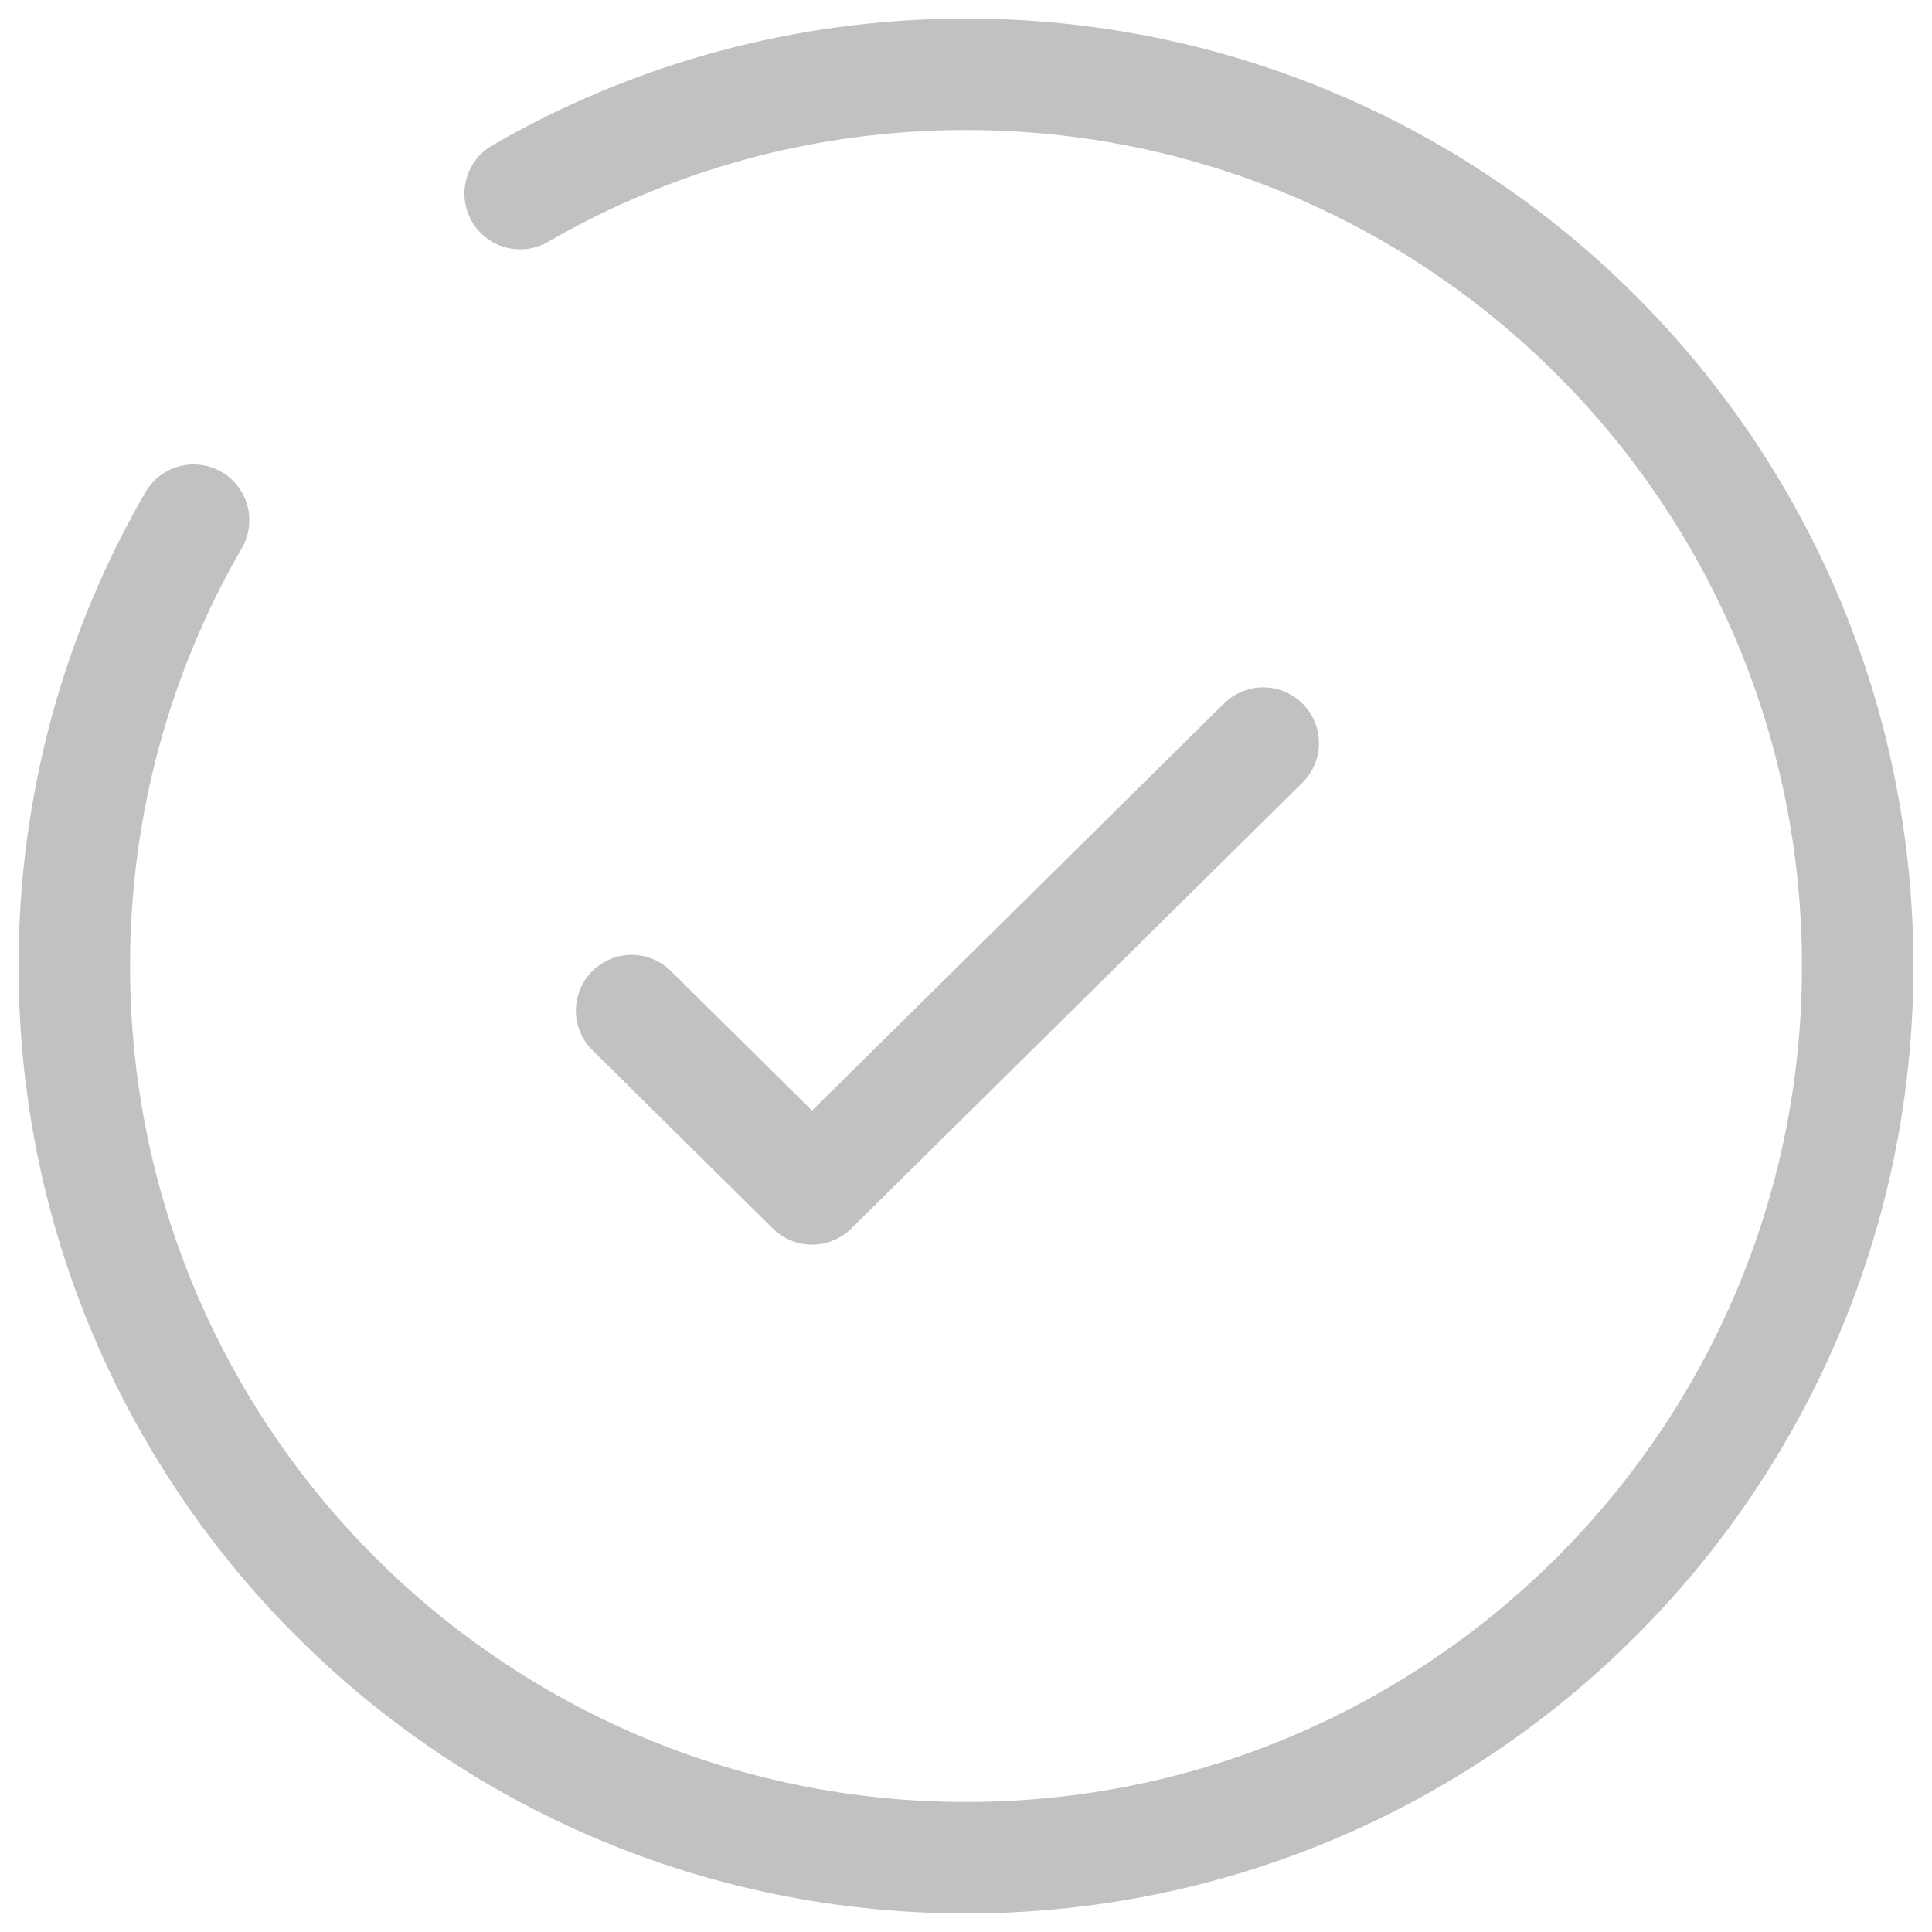
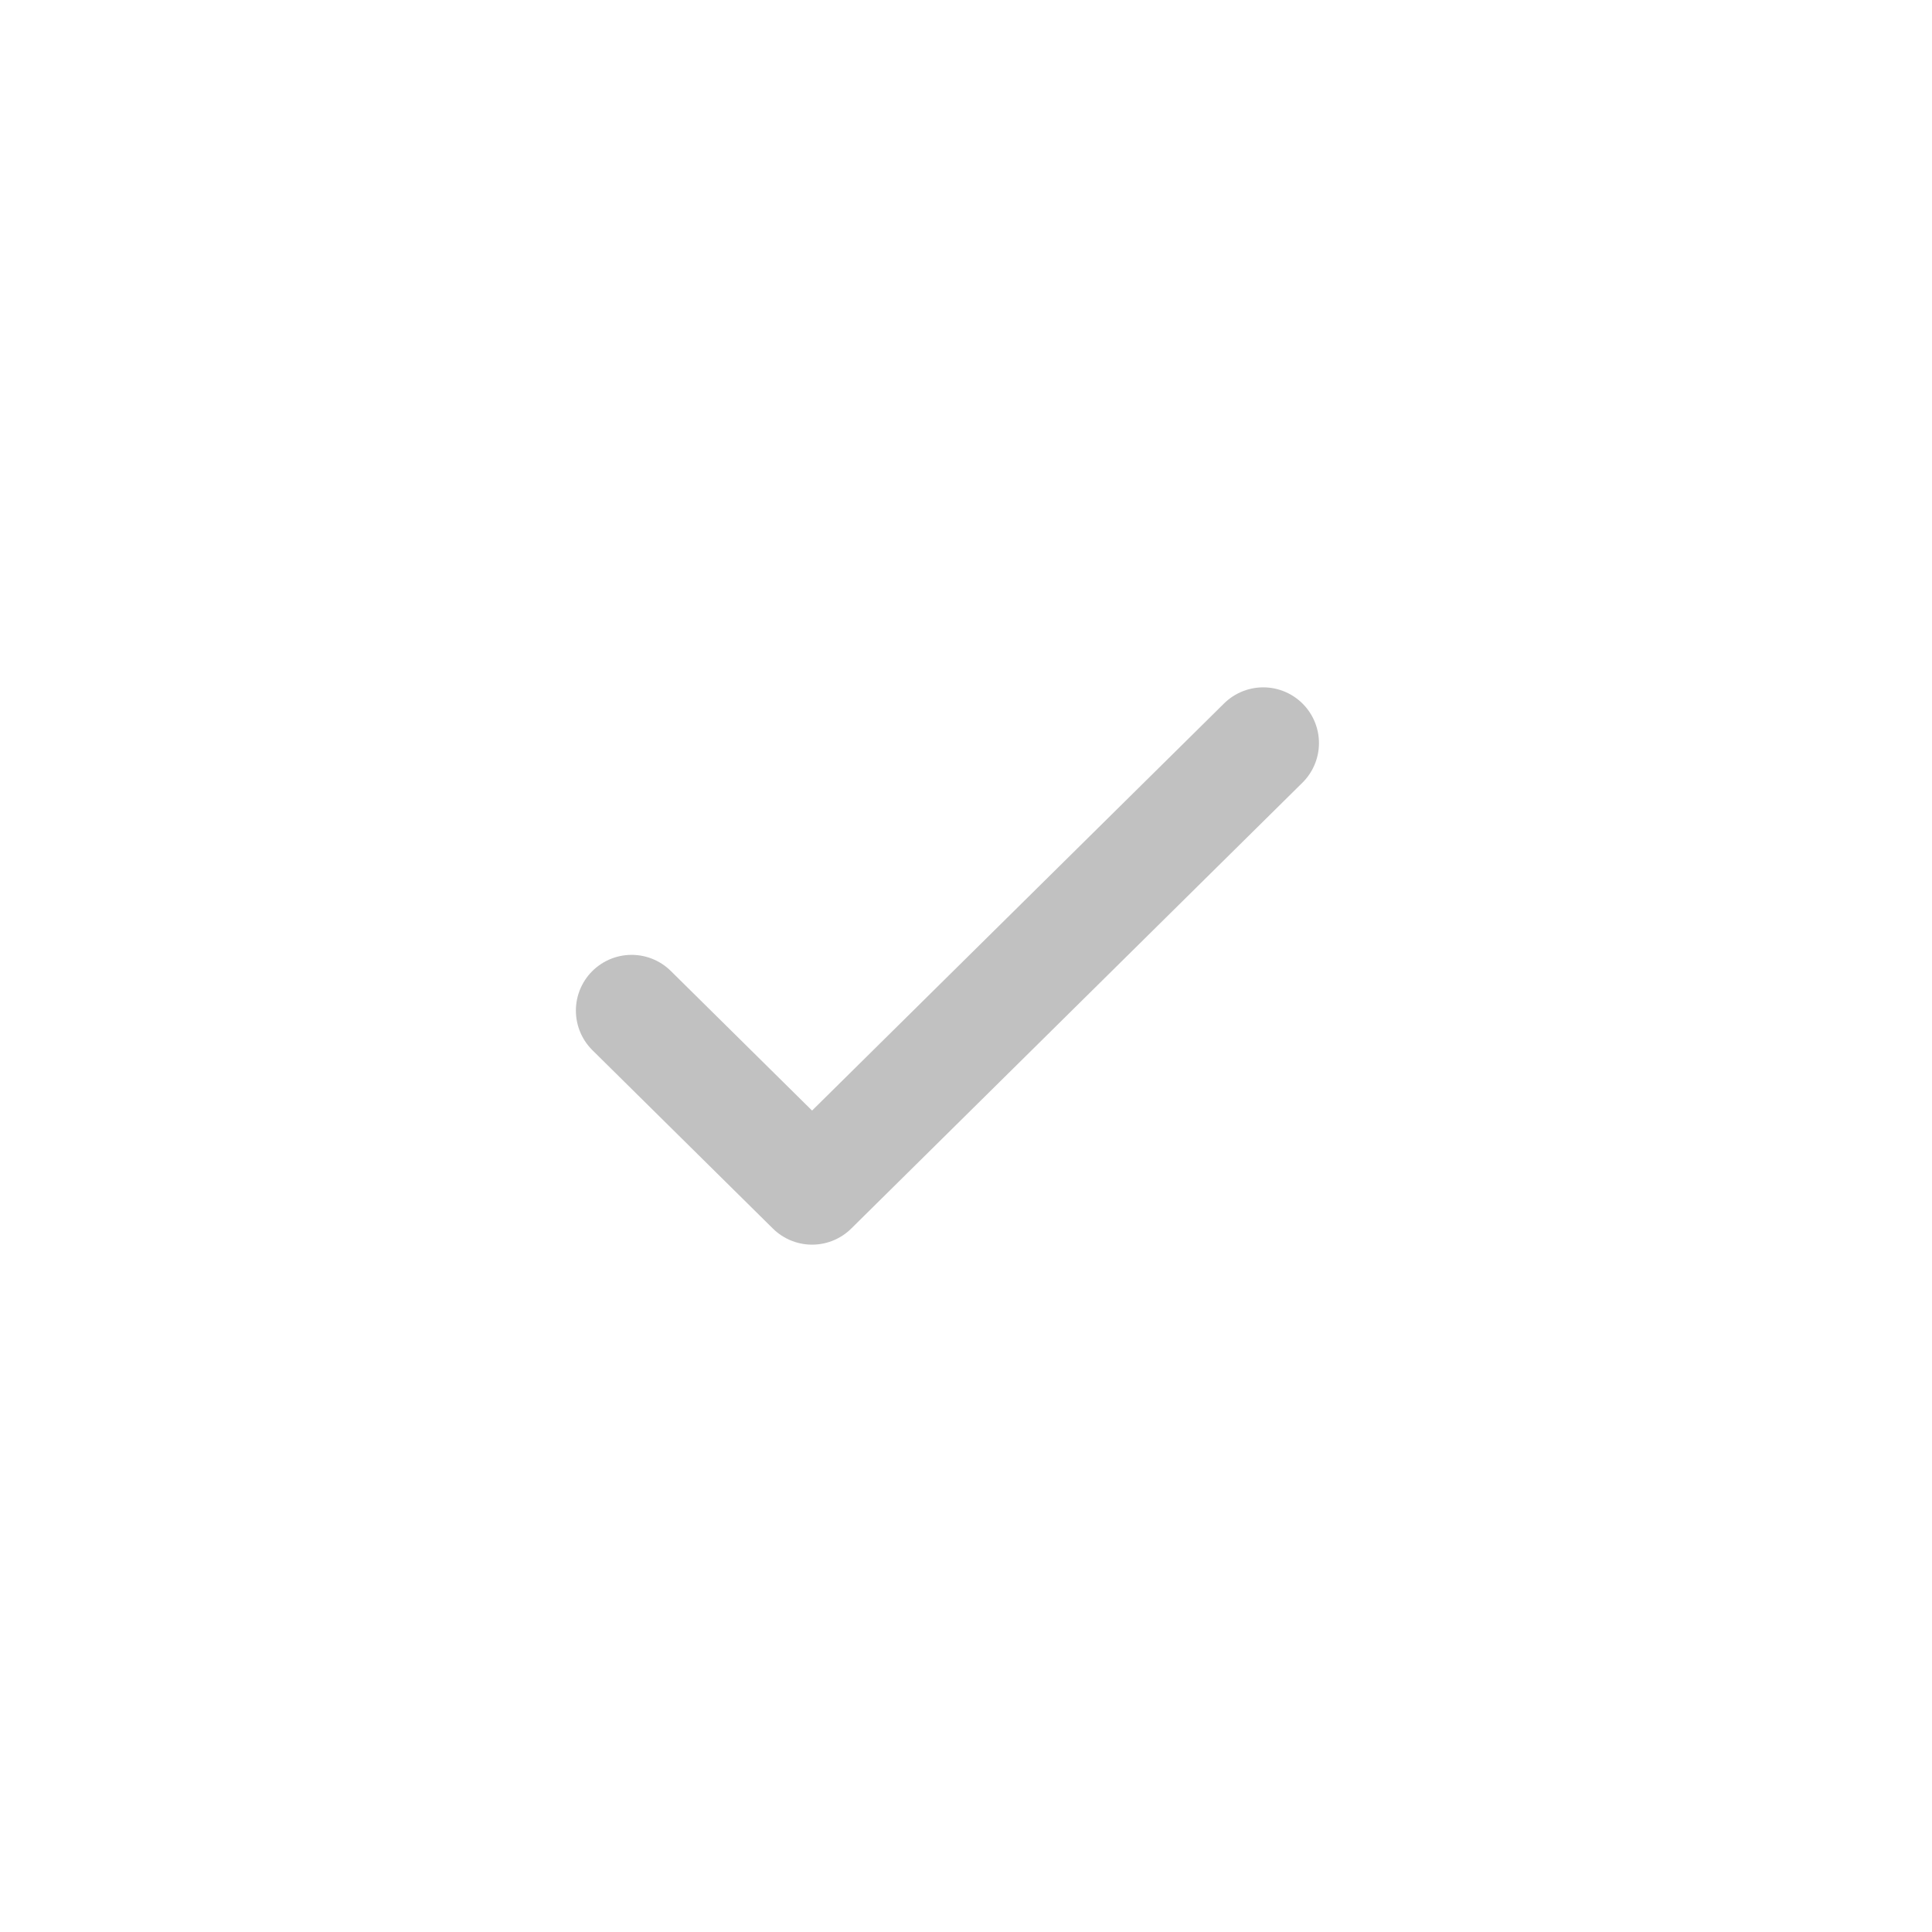
<svg xmlns="http://www.w3.org/2000/svg" width="52" height="52" viewBox="0 0 52 52" fill="none">
  <path d="M17 27.2L21.857 32L34 20" stroke="#C1C1C1" stroke-width="3" stroke-linecap="round" stroke-linejoin="round" />
-   <path d="M14 5.211C17.53 3.169 21.629 2 26 2C39.255 2 50 12.745 50 26C50 39.255 39.255 50 26 50C12.745 50 2 39.255 2 26C2 21.629 3.169 17.53 5.211 14" stroke="#C1C1C1" stroke-width="3" stroke-linecap="round" />
</svg>